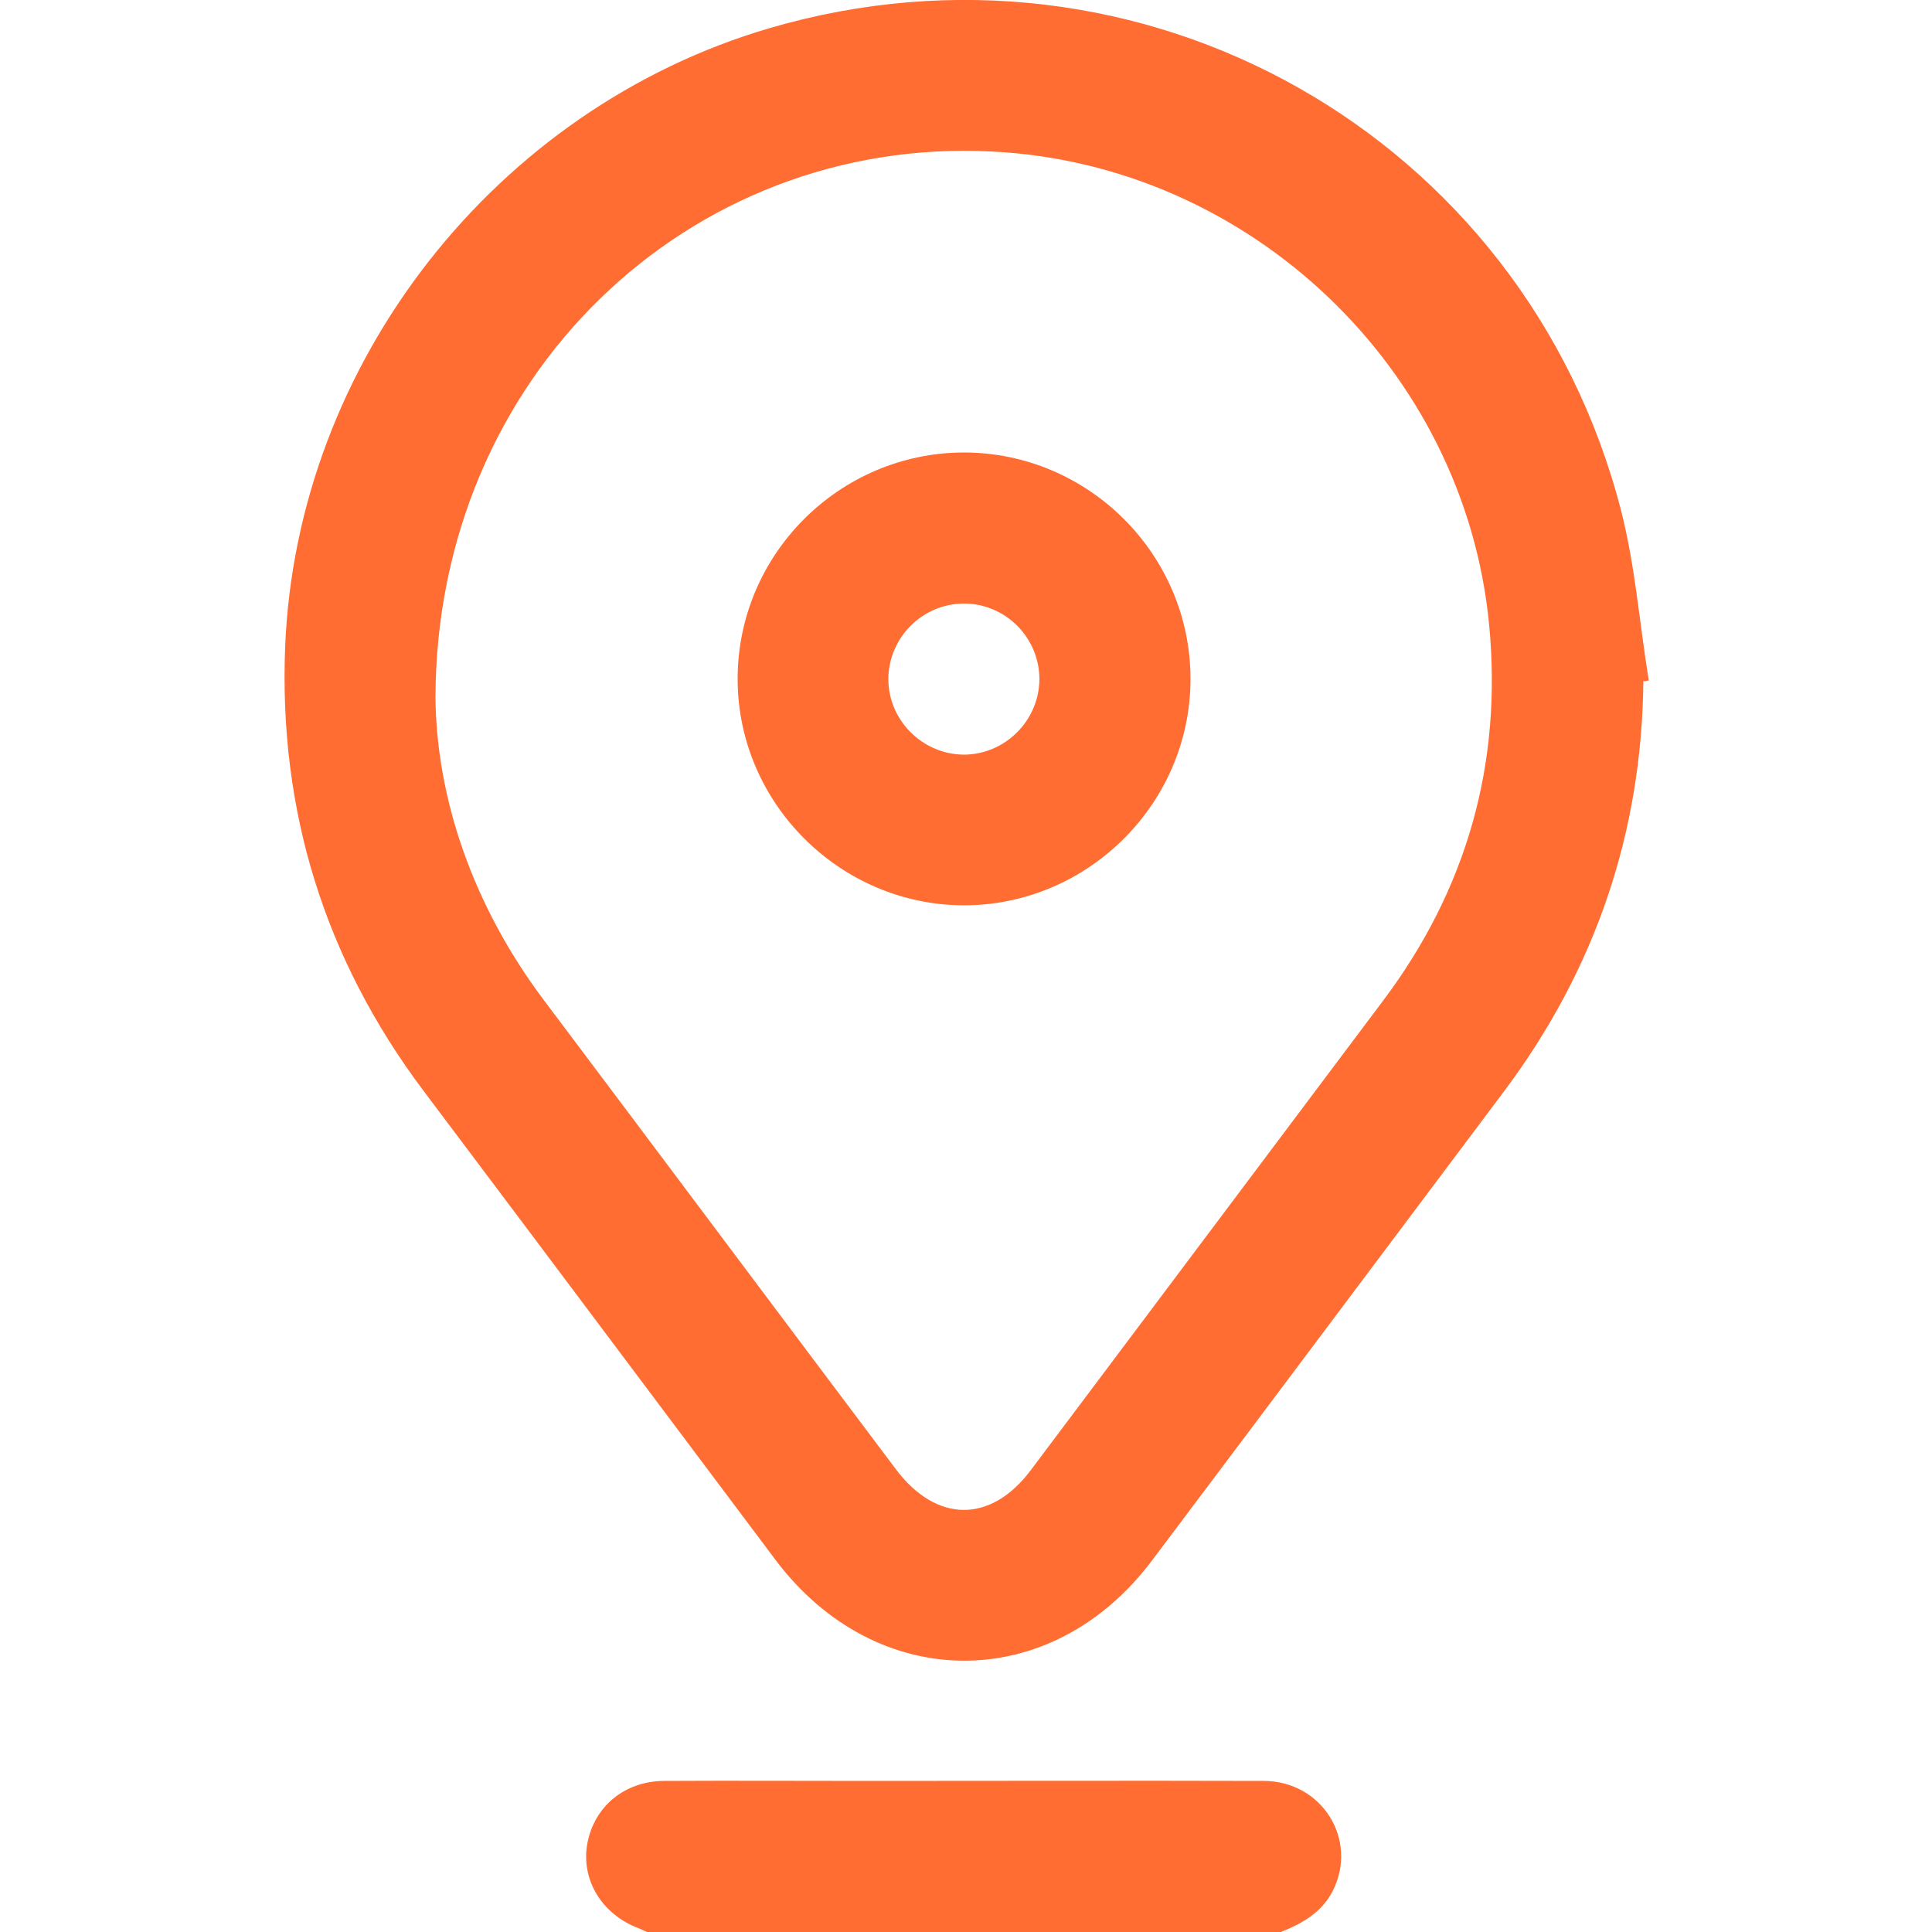
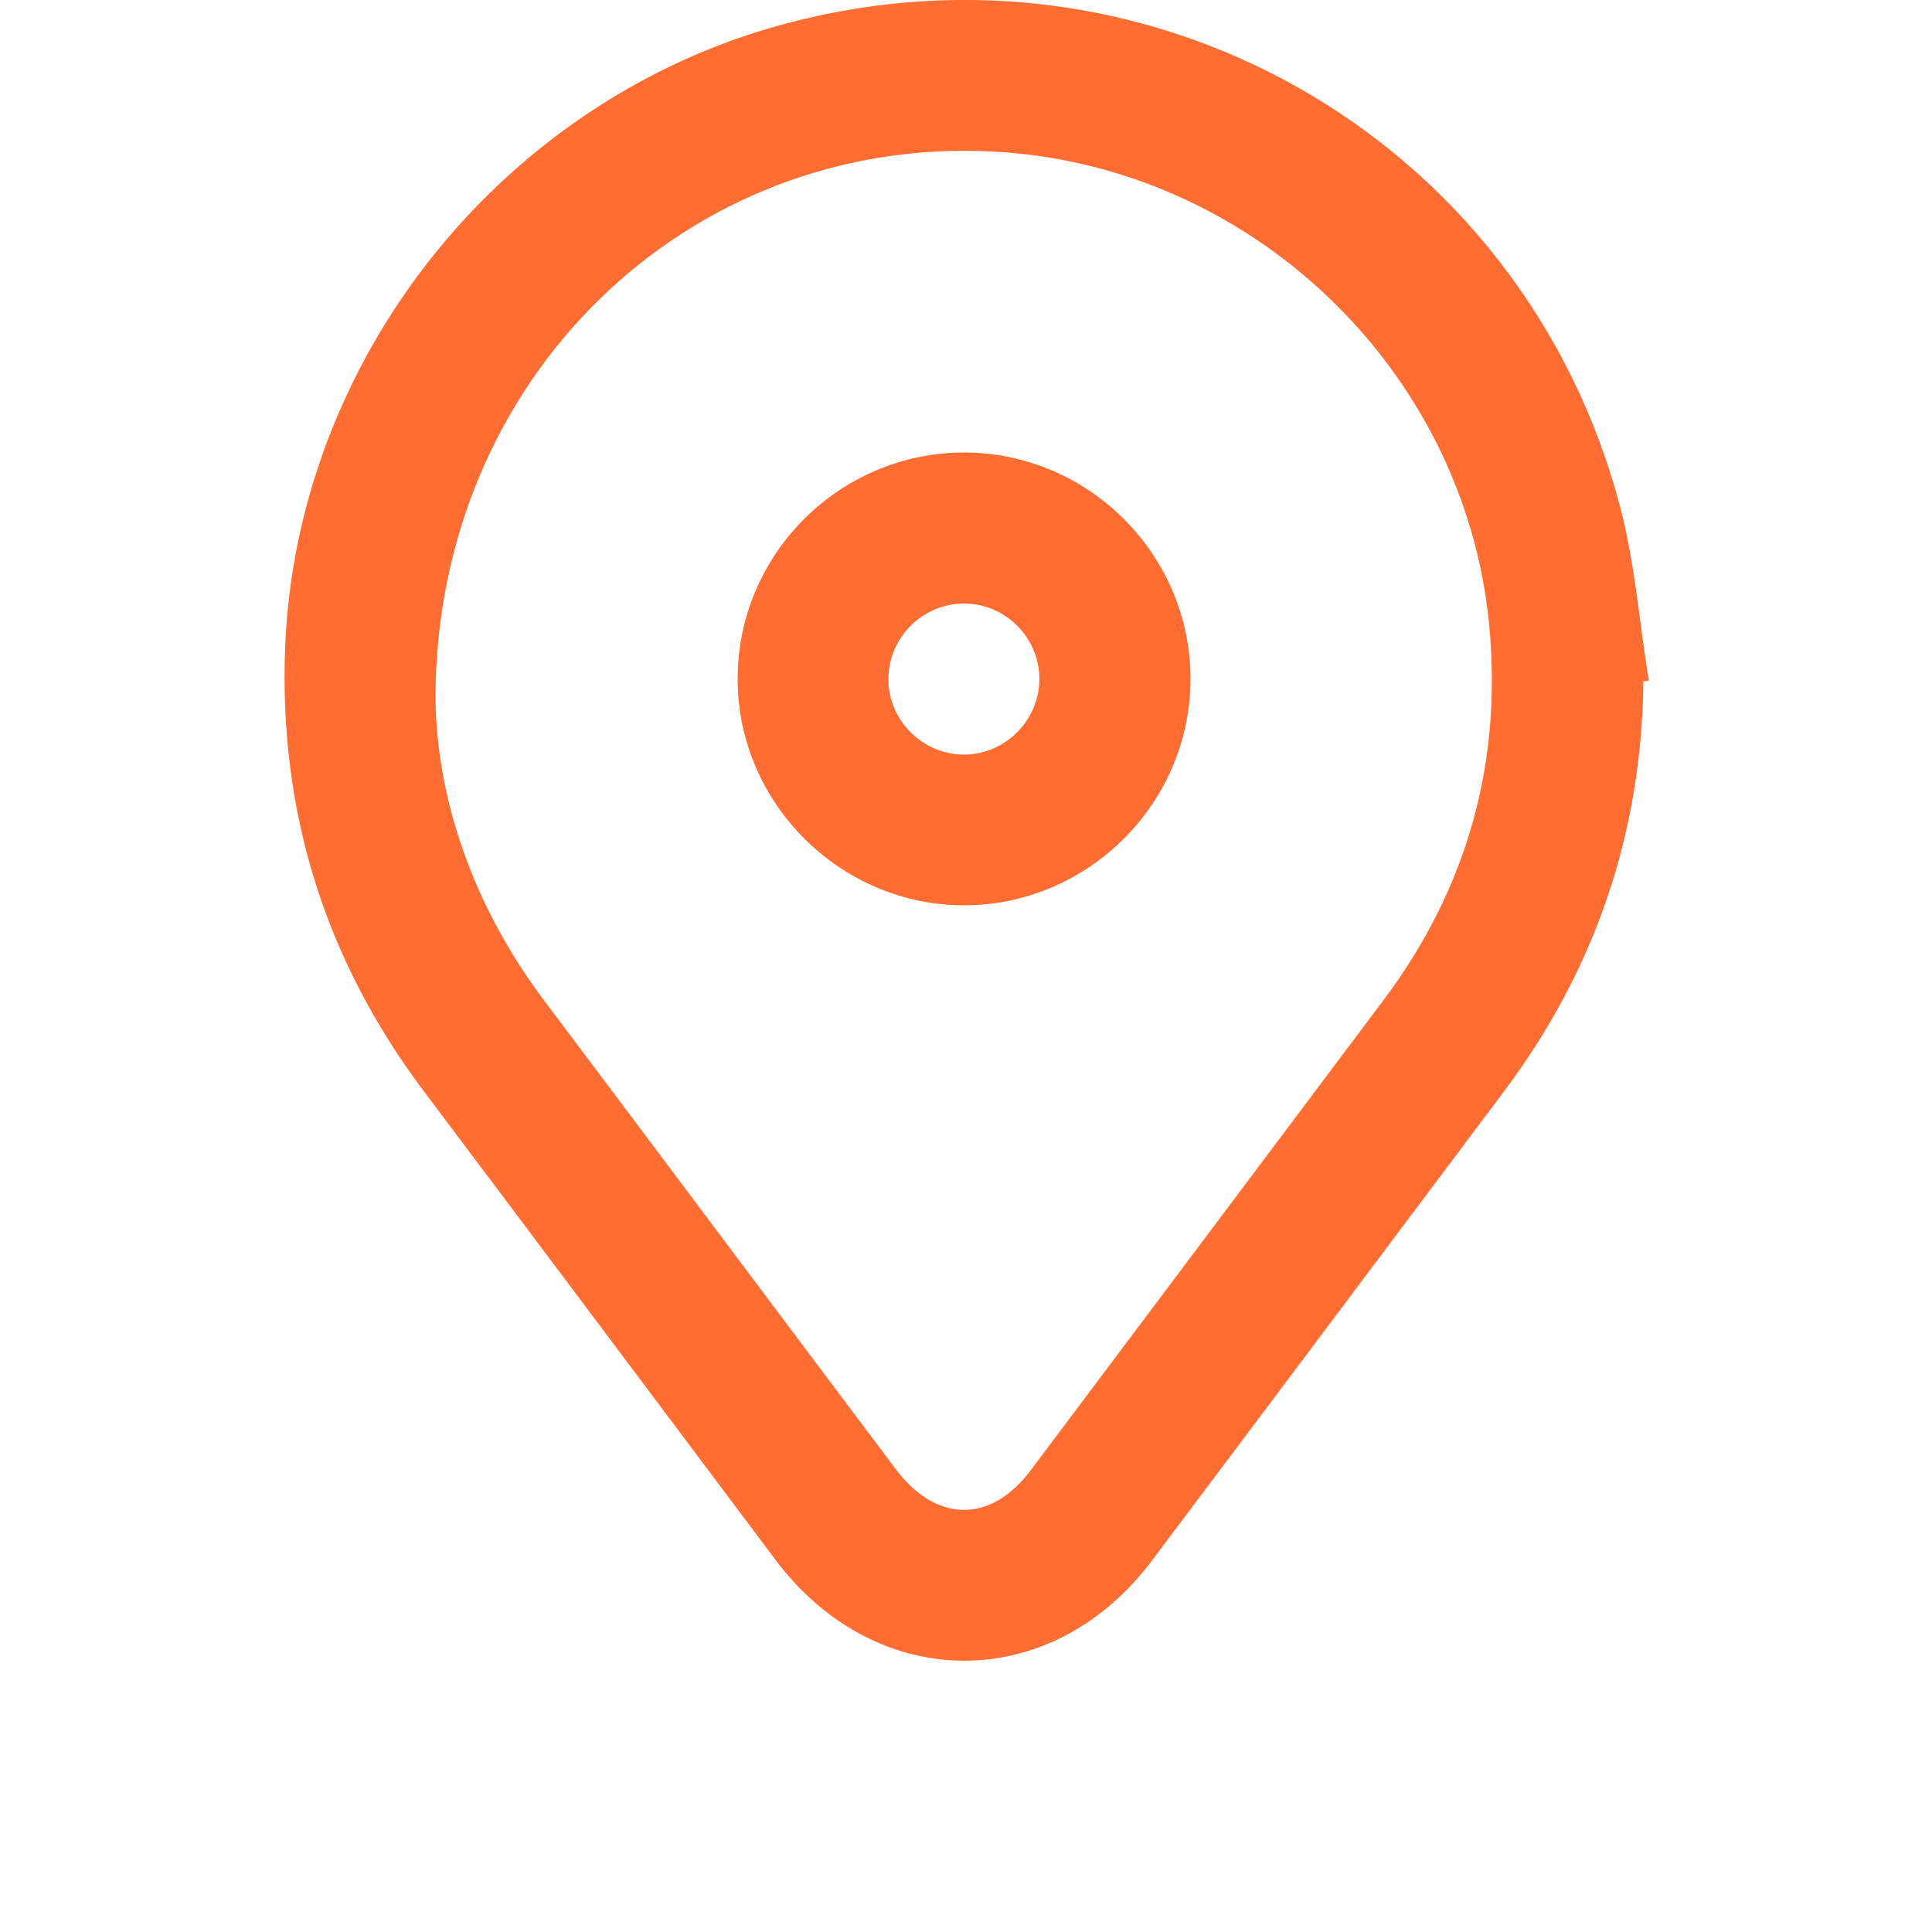
<svg xmlns="http://www.w3.org/2000/svg" id="Слой_1" x="0px" y="0px" viewBox="0 0 500 500" style="enable-background:new 0 0 500 500;" xml:space="preserve">
  <style type="text/css"> .st0{fill:#FF6D33;} </style>
  <g>
    <g>
-       <path class="st0" d="M167.4,500c-0.7-0.3-1.4-0.7-2.2-1c-9.5-3.6-14.9-12.6-13.2-21.9c1.8-9.6,9.6-16.1,19.8-16.2 c17.6-0.1,35.2,0,52.7,0c34.2,0,68.4-0.1,102.5,0c15.2,0,24.6,15.3,17.9,28.5c-2.9,5.6-7.9,8.4-13.4,10.6 C276.8,500,222.1,500,167.4,500z" />
      <path class="st0" d="M425.3,176.3c-0.4,39.3-12.5,74.7-36.1,106.2c-30.4,40.5-60.7,81-91.1,121.4c-26,34.6-71.3,34.5-97.4-0.2 c-30.4-40.5-60.7-81-91.1-121.4c-25.6-34.1-37.5-72.5-35.8-115c3-73.5,54.5-139.2,125.3-160C295.3-20.9,394.4,34.9,419.5,132 c3.7,14.4,4.8,29.4,7.2,44.1C426.2,176.2,425.8,176.3,425.3,176.3z M112.7,180.7c0.3,25.9,9.6,53.6,28.1,78.2 c30.4,40.4,60.7,81,91.1,121.4c10.5,13.9,24.6,14,35,0c30.4-40.5,60.7-80.9,91.1-121.4c21.6-28.8,30.8-61.2,27.4-97.1 c-6.3-66.3-62-119.4-128.9-122.6C178.3,35.3,112.8,97.5,112.7,180.7z" />
      <path class="st0" d="M249.4,117.1c32.3,0,58.7,26.4,58.7,58.6c0,32.2-26.5,58.6-58.7,58.6c-32-0.1-58.4-26.4-58.5-58.4 C190.8,143.6,217.1,117.2,249.4,117.1z M249.5,156.2c-10.7,0-19.5,8.7-19.6,19.5c0,10.7,8.8,19.5,19.5,19.6 c10.7,0,19.5-8.8,19.6-19.5C269,165,260.2,156.2,249.5,156.2z" />
    </g>
  </g>
</svg>